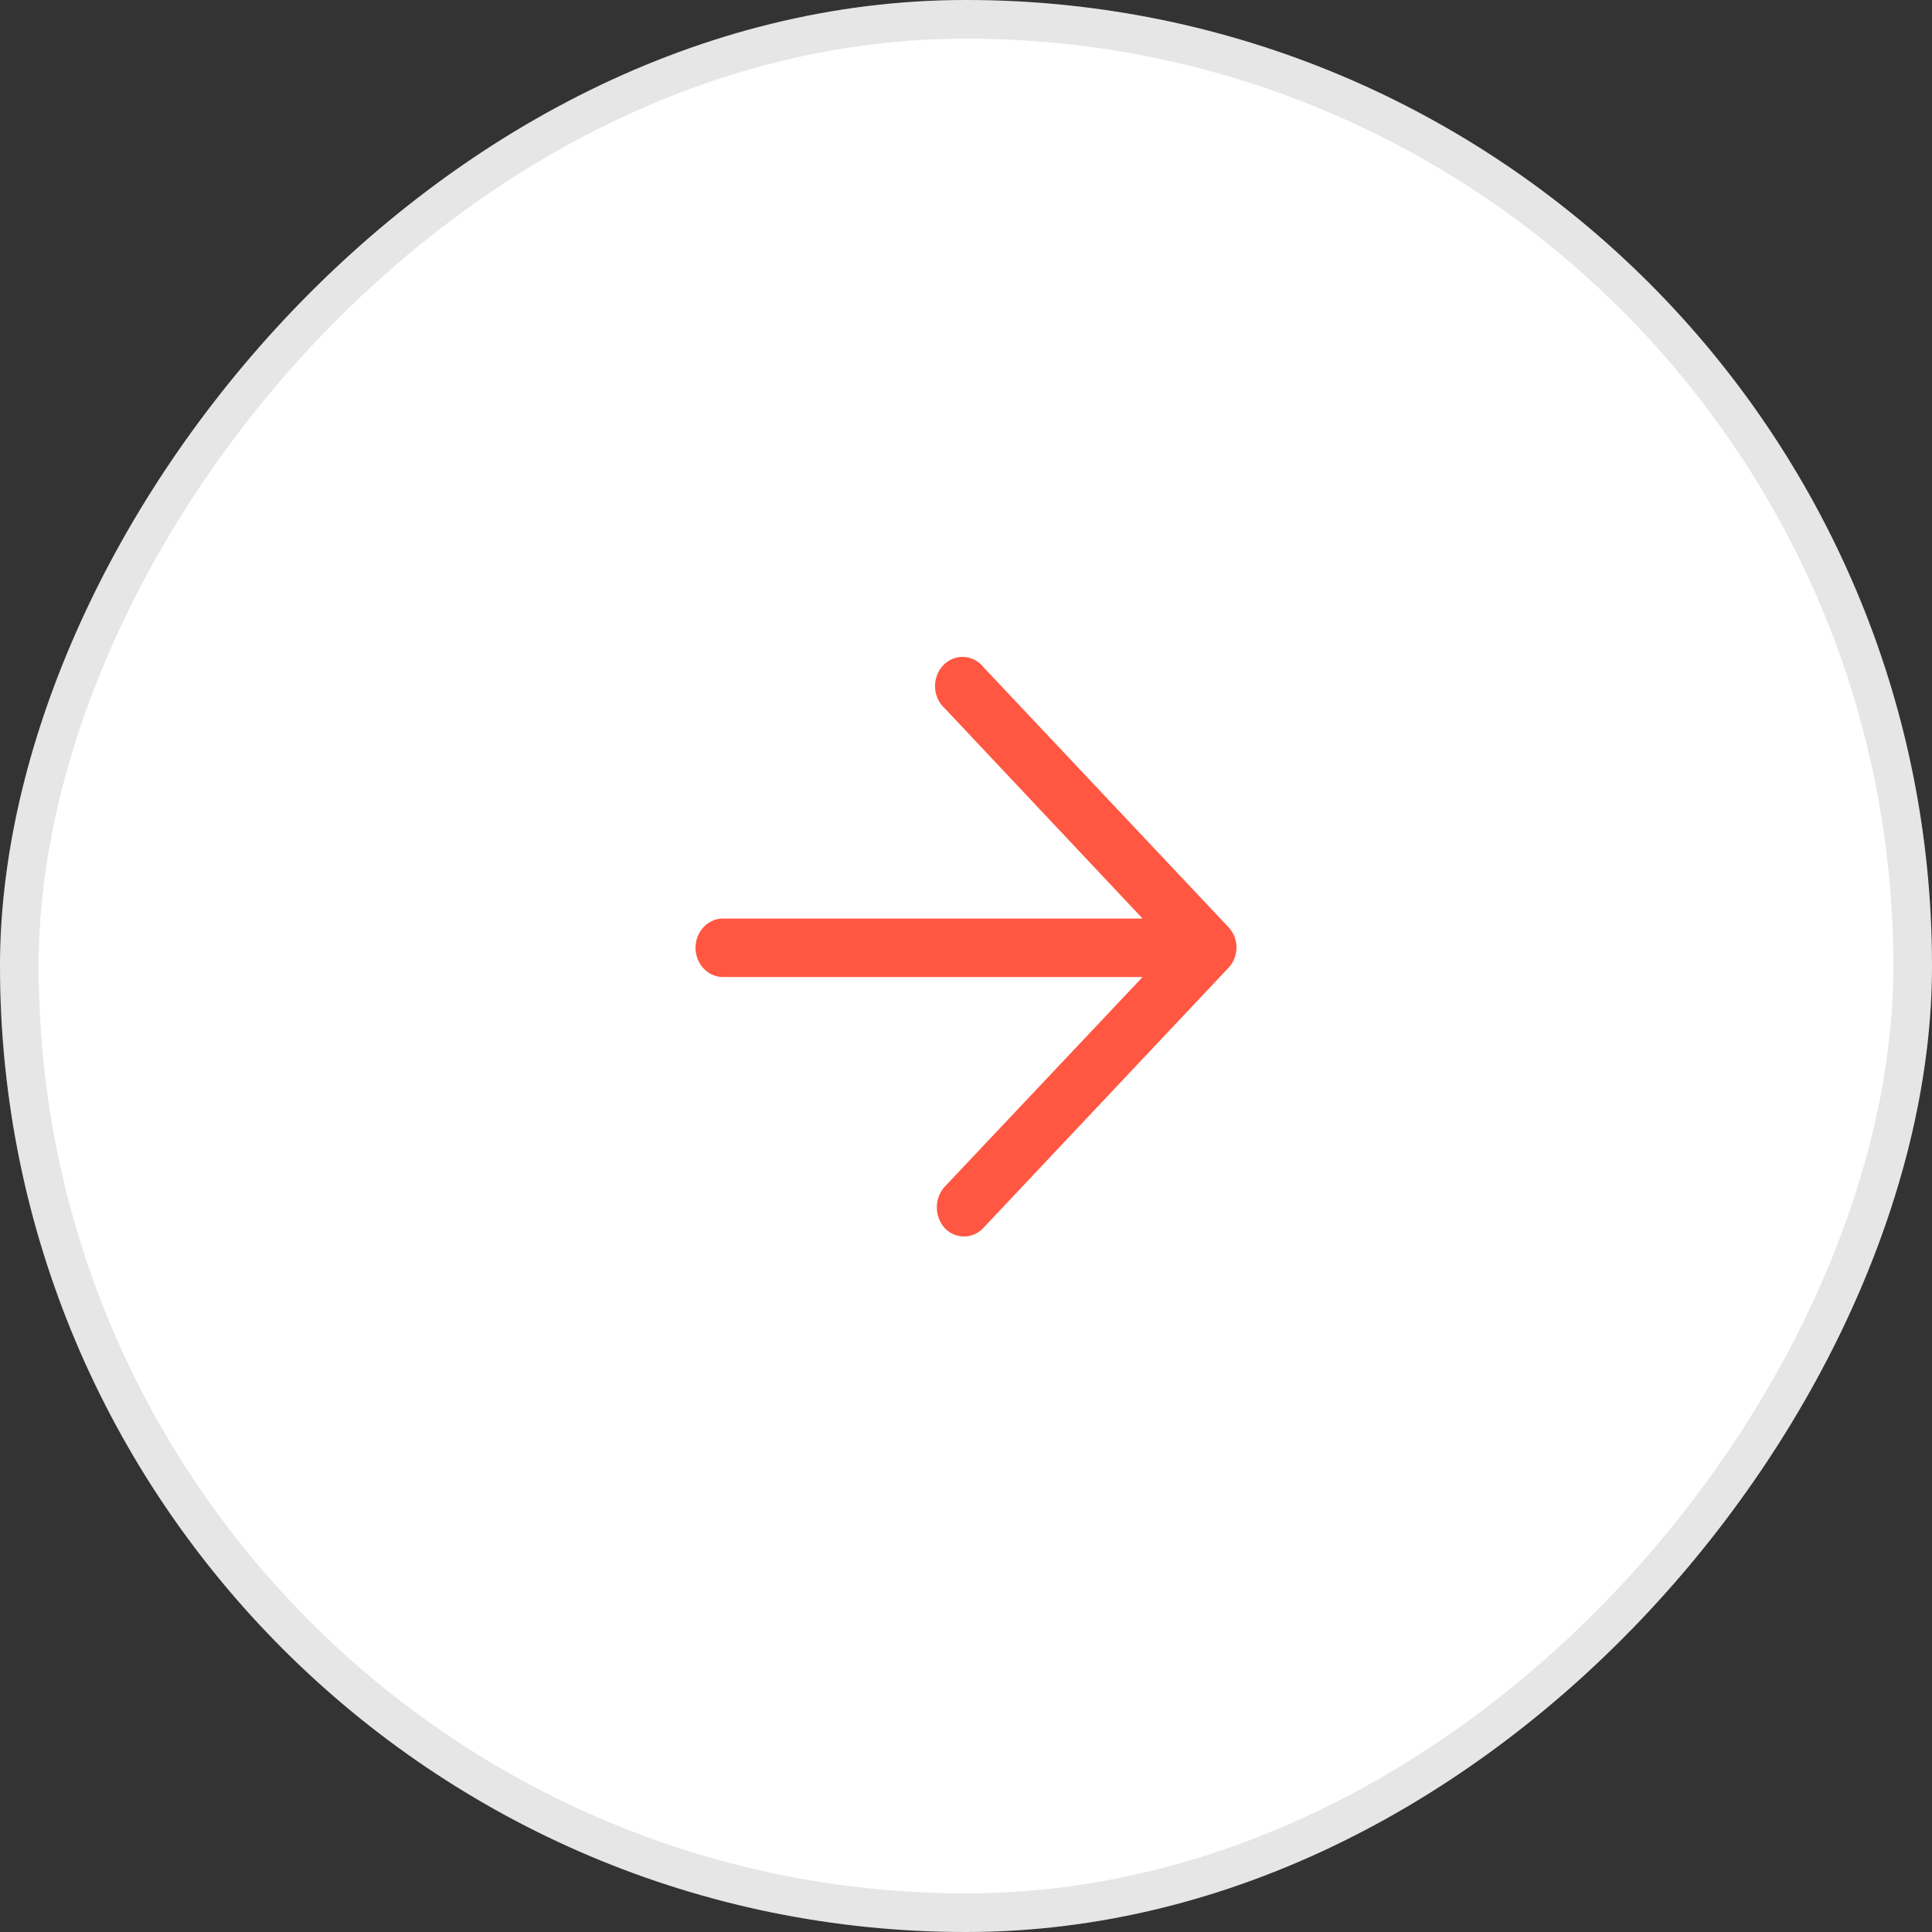
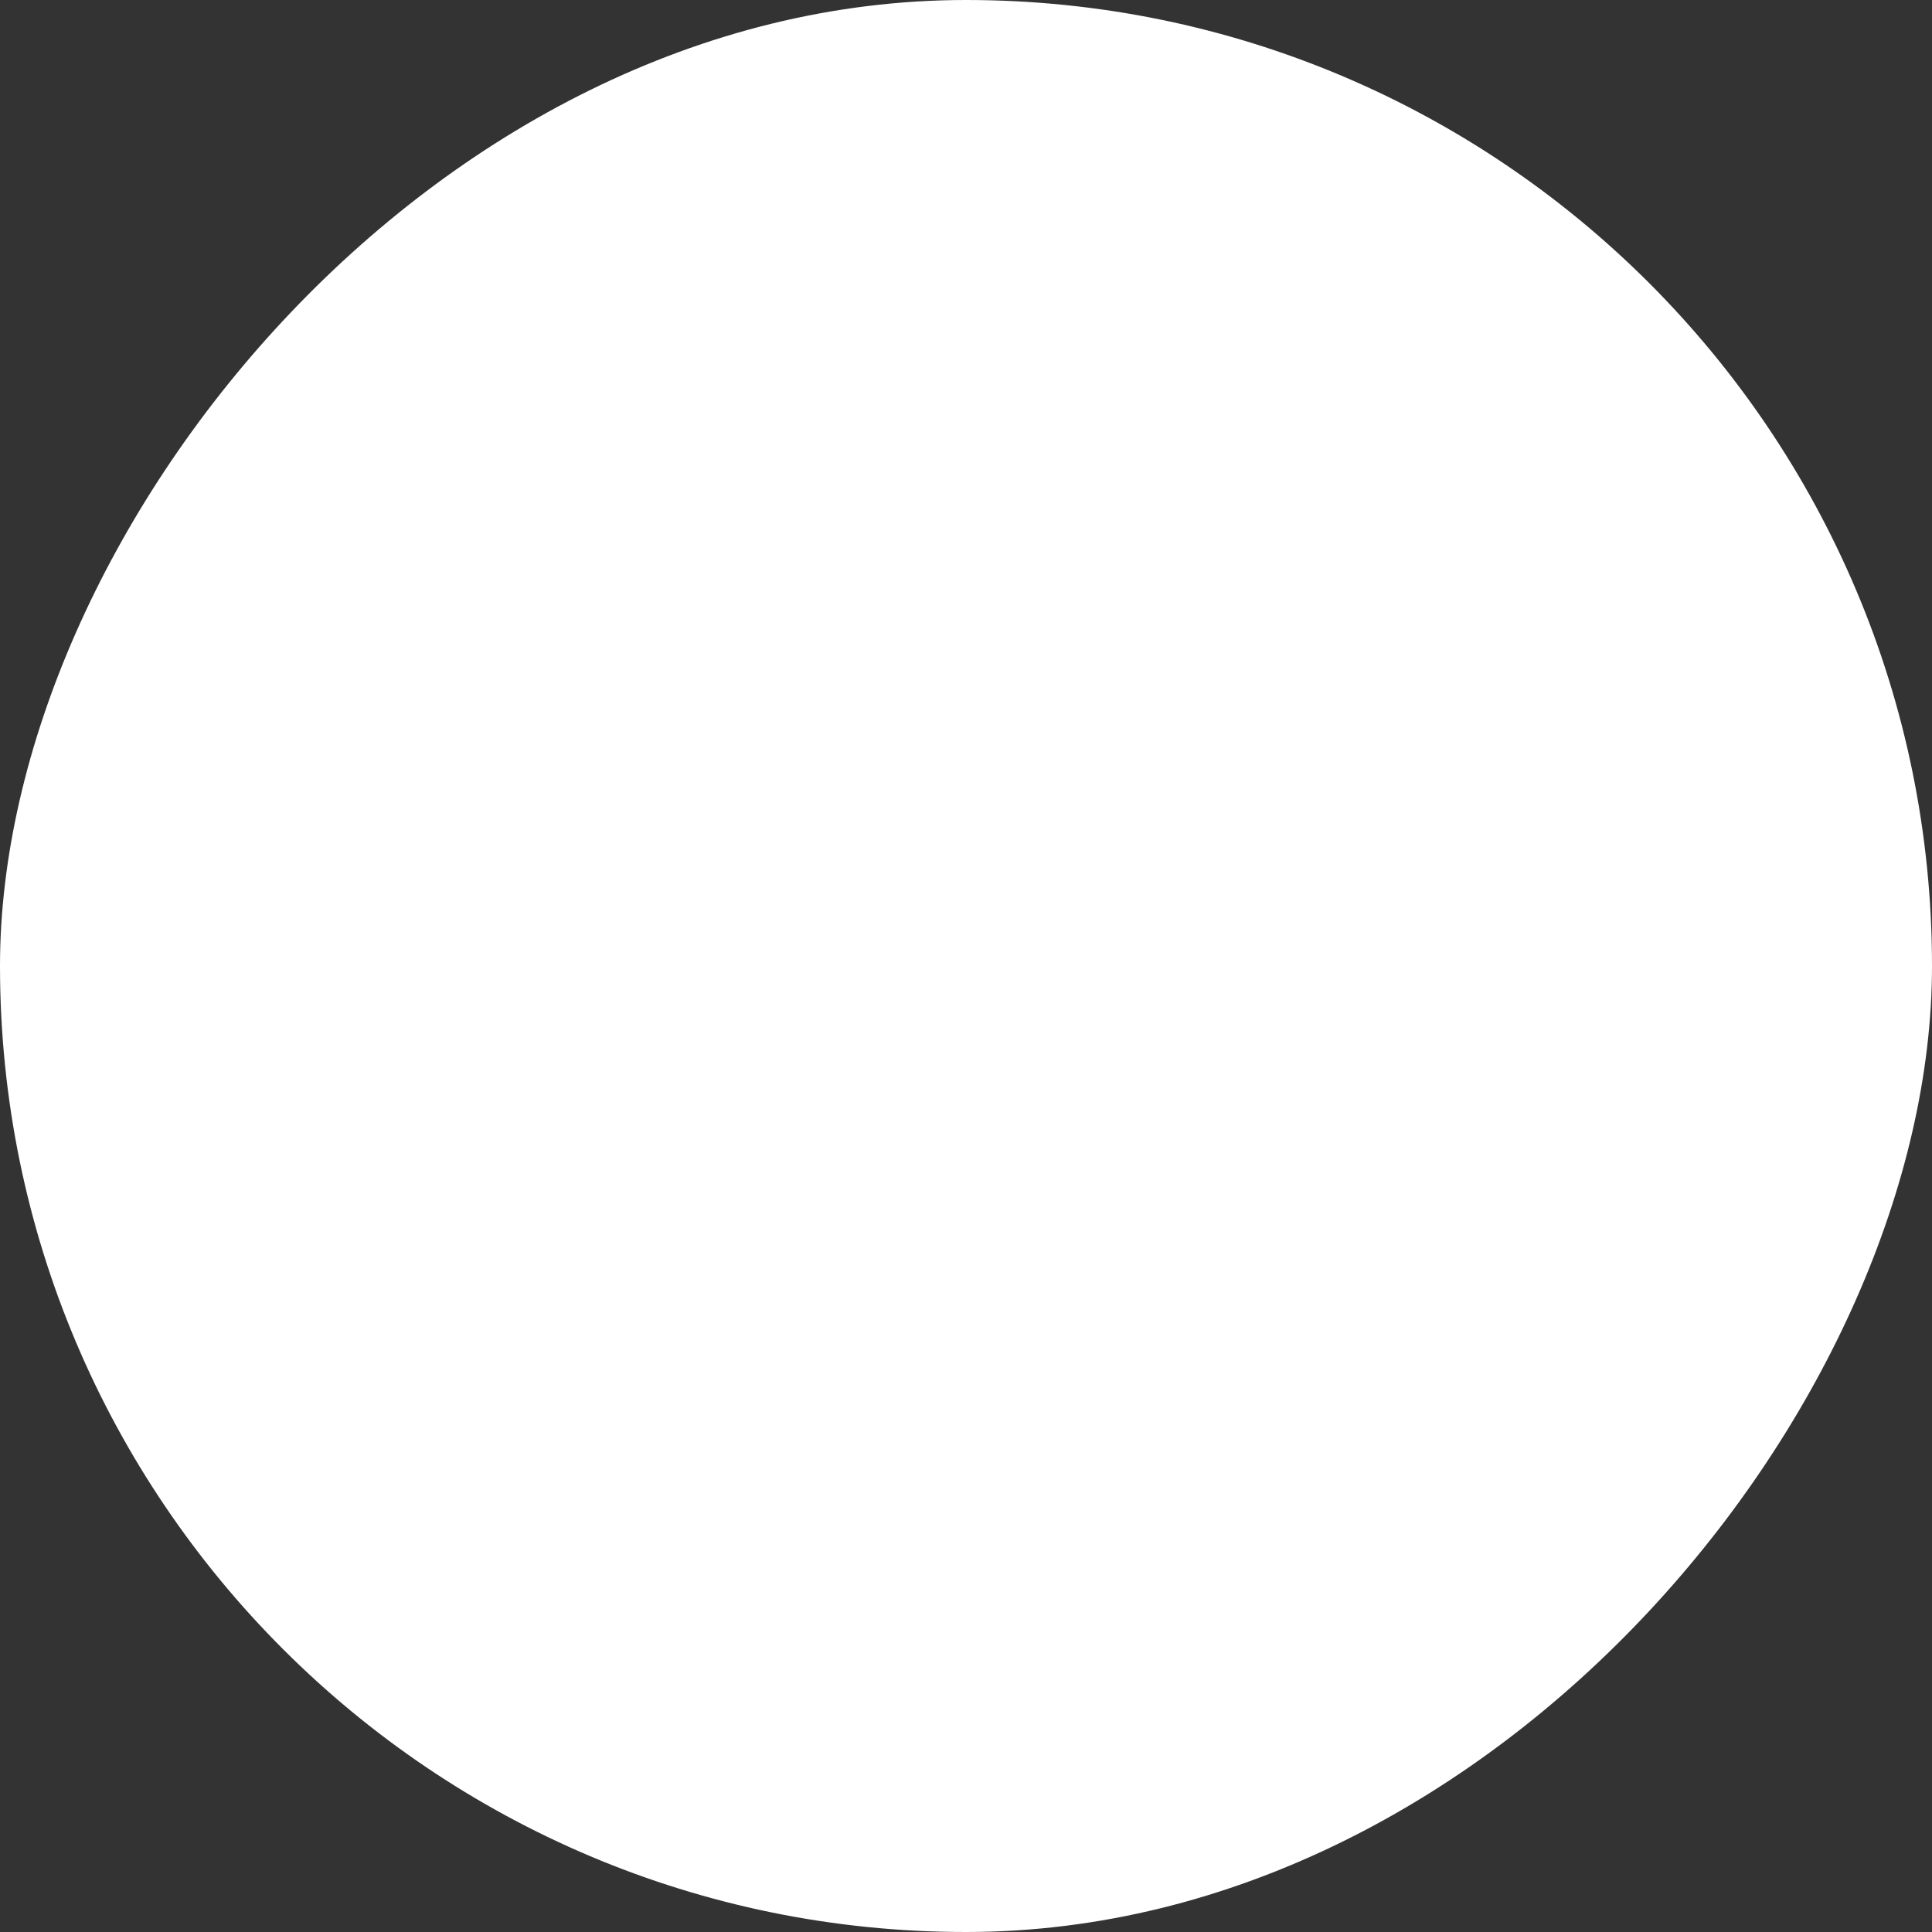
<svg xmlns="http://www.w3.org/2000/svg" width="50" height="50" viewBox="0 0 50 50" fill="none">
  <rect x="0" y="0" width="50" height="50" fill="#333333" stroke="none" />
  <rect width="50" height="50" rx="25" transform="matrix(-1 0 0 1 50 0)" fill="white" />
-   <rect x="-0.5" y="0.5" width="49" height="49" rx="24.5" transform="matrix(-1 0 0 1 49 0)" stroke="black" stroke-opacity="0.1" />
-   <path d="M25.457 17.272C25.394 17.191 25.315 17.125 25.227 17.079C25.138 17.032 25.041 17.006 24.942 17.001C24.844 16.996 24.745 17.013 24.653 17.051C24.561 17.089 24.477 17.147 24.407 17.221C24.337 17.296 24.282 17.384 24.247 17.482C24.211 17.58 24.195 17.685 24.199 17.79C24.203 17.895 24.229 17.997 24.272 18.091C24.316 18.185 24.378 18.269 24.454 18.336L29.57 23.772H18.676C18.494 23.782 18.322 23.866 18.196 24.007C18.07 24.148 18 24.335 18 24.529C18 24.723 18.07 24.909 18.196 25.05C18.322 25.191 18.494 25.275 18.676 25.285H29.57L24.446 30.715C24.317 30.858 24.245 31.049 24.245 31.247C24.245 31.445 24.317 31.636 24.446 31.779C24.512 31.849 24.59 31.905 24.676 31.943C24.762 31.98 24.855 32 24.948 32C25.041 32 25.133 31.98 25.219 31.943C25.305 31.905 25.383 31.849 25.449 31.779L31.787 25.053C31.854 24.984 31.908 24.902 31.945 24.81C31.981 24.719 32 24.62 32 24.521C32 24.422 31.981 24.323 31.945 24.232C31.908 24.141 31.854 24.058 31.787 23.989L25.457 17.272Z" fill="#FF5742" />
</svg>